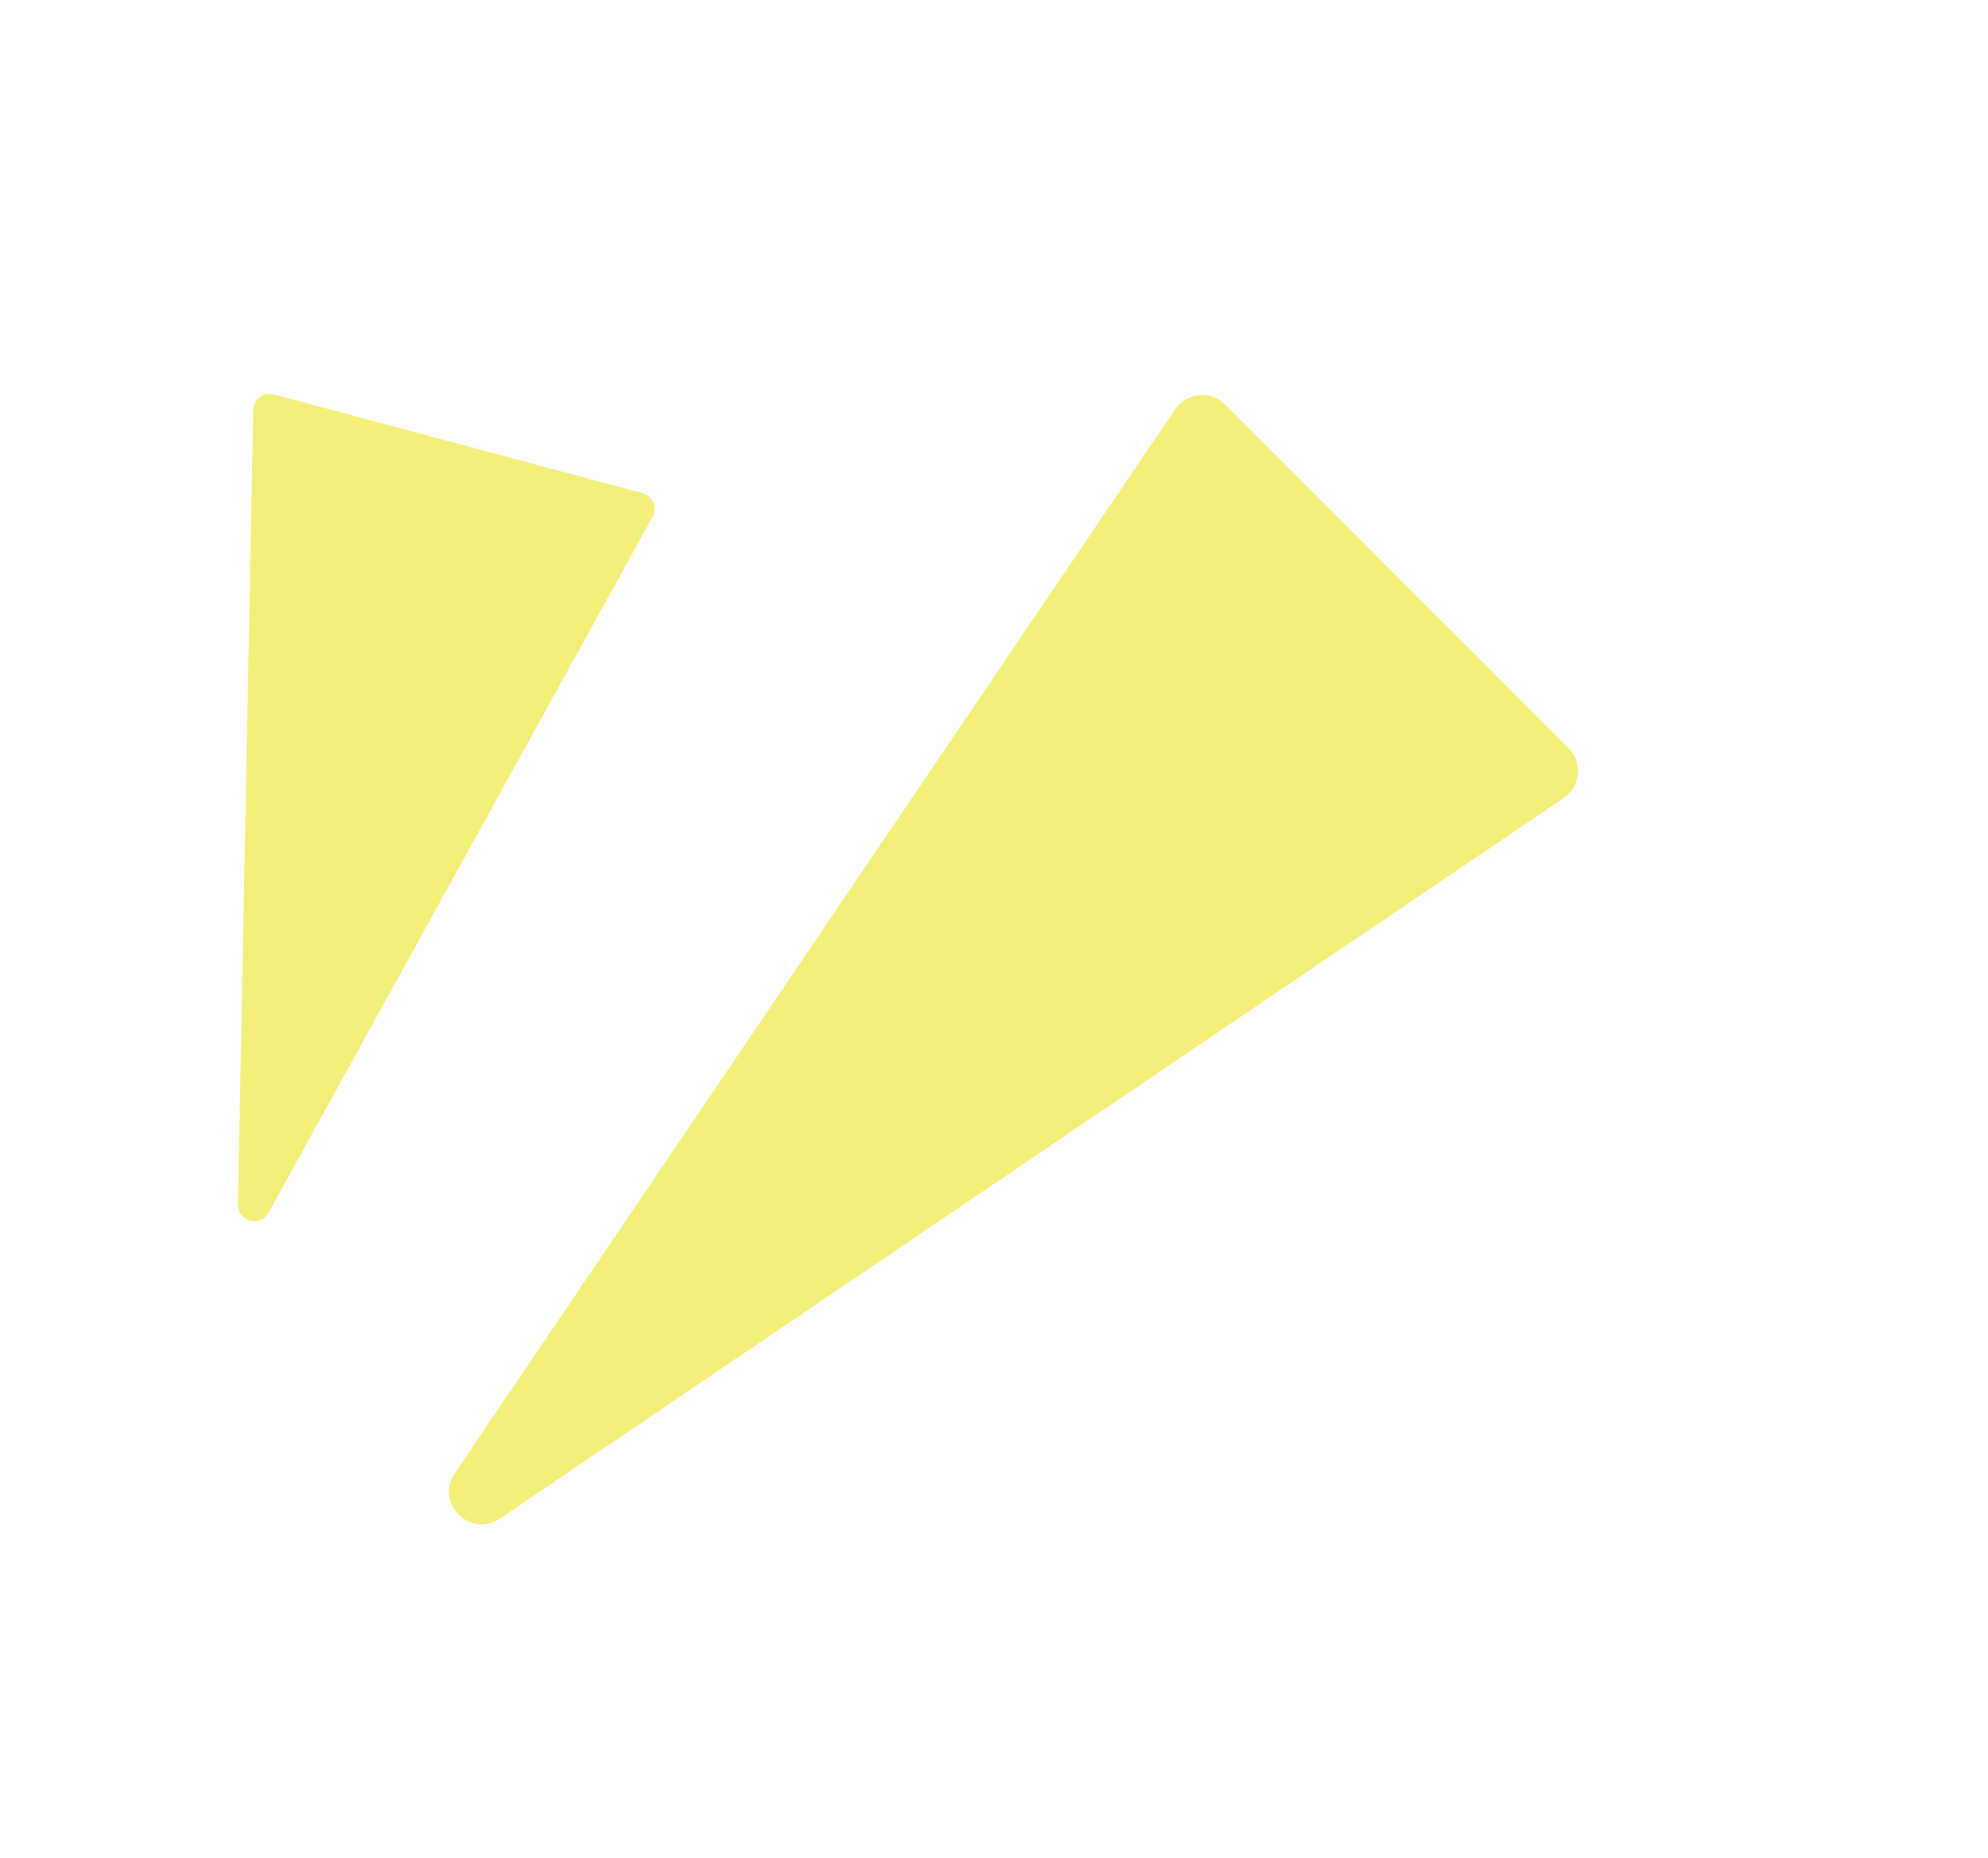
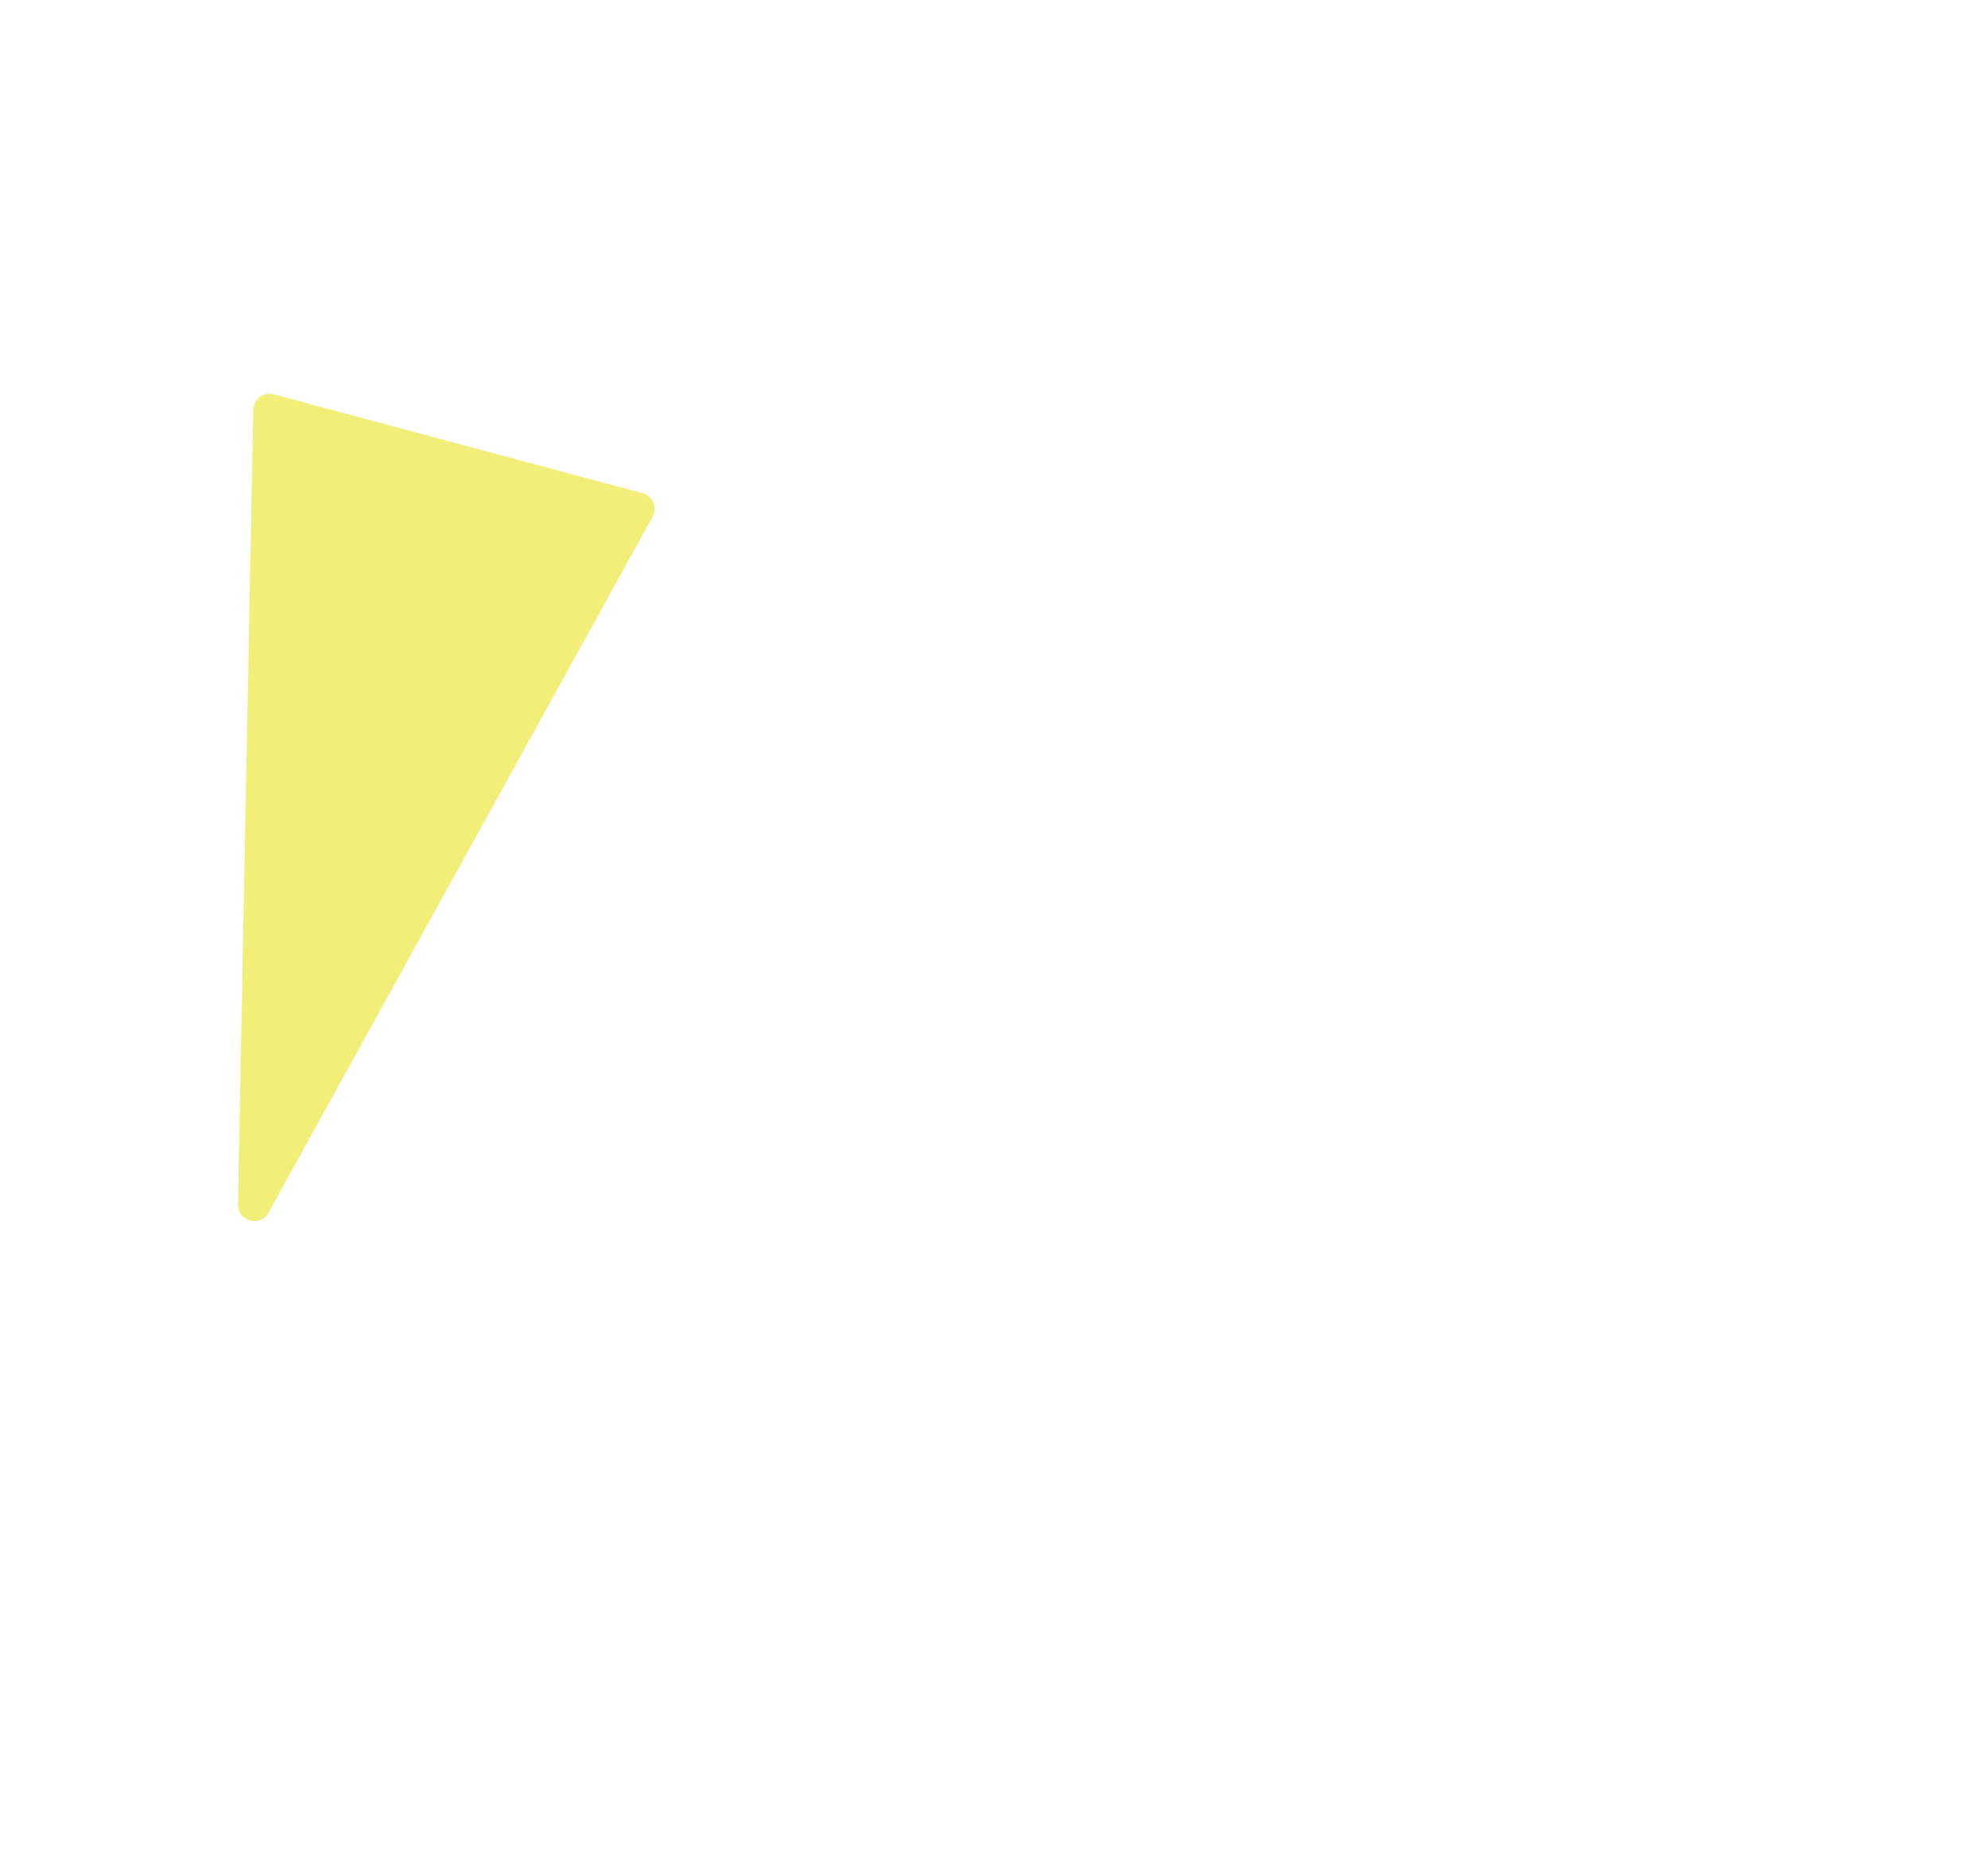
<svg xmlns="http://www.w3.org/2000/svg" width="122" height="114" viewBox="0 0 122 114" fill="none">
-   <path d="M27.907 90.39C26.672 92.214 28.861 94.403 30.685 93.168L95.962 48.961C97.002 48.257 97.143 46.779 96.255 45.891L75.185 24.82C74.296 23.932 72.819 24.073 72.114 25.113L27.907 90.39Z" fill="#F1EF77" />
  <path d="M14.604 73.898C14.584 74.942 15.975 75.314 16.48 74.401L40.045 31.709C40.359 31.14 40.056 30.427 39.428 30.259L16.801 24.196C16.173 24.028 15.555 24.494 15.542 25.143L14.604 73.898Z" fill="#F1EF77" />
</svg>